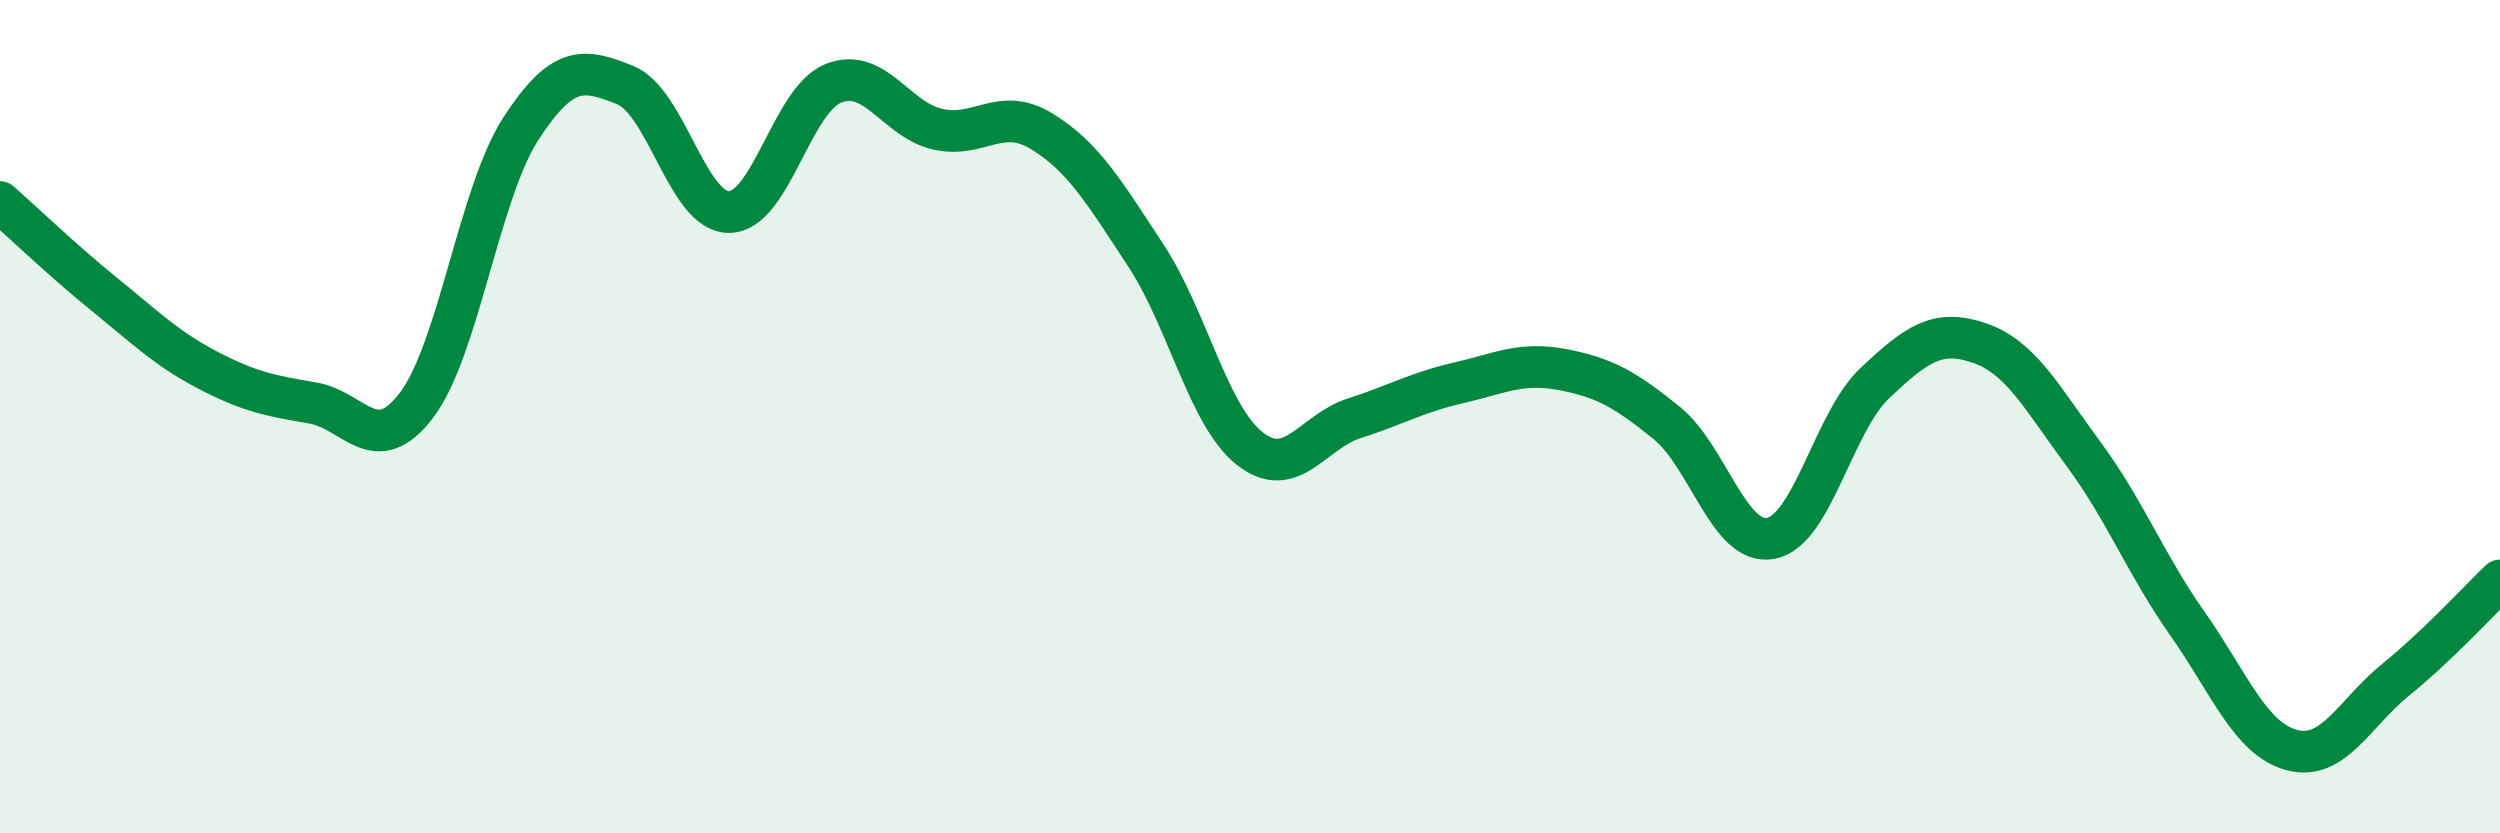
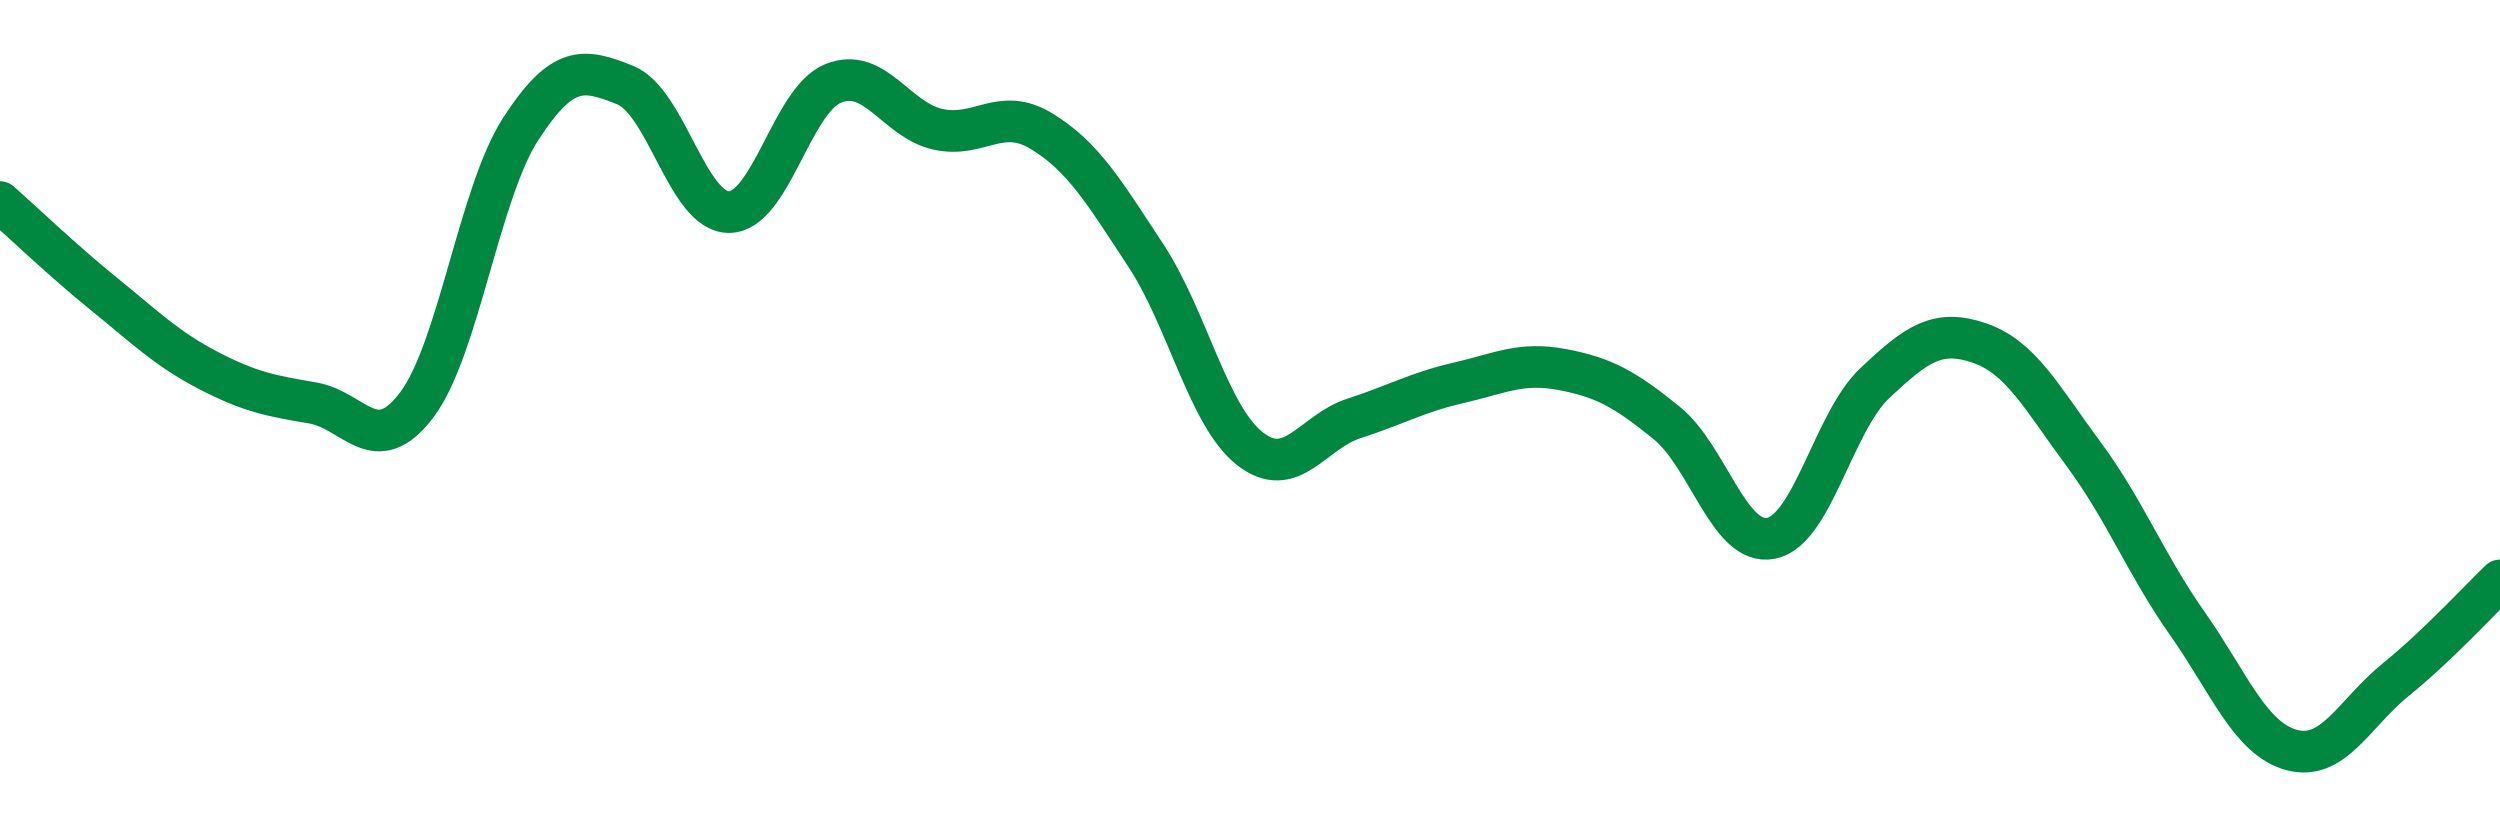
<svg xmlns="http://www.w3.org/2000/svg" width="60" height="20" viewBox="0 0 60 20">
-   <path d="M 0,4.85 C 0.5,5.29 1.5,6.25 2.5,7.06 C 3.5,7.87 4,8.37 5,8.89 C 6,9.41 6.5,9.5 7.5,9.67 C 8.5,9.84 9,11.04 10,9.72 C 11,8.4 11.5,4.63 12.5,3.09 C 13.5,1.55 14,1.64 15,2.04 C 16,2.44 16.5,5.1 17.5,5.09 C 18.5,5.08 19,2.4 20,2 C 21,1.6 21.5,2.87 22.5,3.1 C 23.5,3.33 24,2.54 25,3.15 C 26,3.76 26.5,4.61 27.5,6.13 C 28.5,7.65 29,9.99 30,10.77 C 31,11.55 31.5,10.36 32.5,10.04 C 33.5,9.72 34,9.42 35,9.19 C 36,8.96 36.5,8.68 37.5,8.87 C 38.5,9.06 39,9.34 40,10.15 C 41,10.96 41.5,13.11 42.5,12.92 C 43.5,12.73 44,10.13 45,9.19 C 46,8.25 46.5,7.89 47.5,8.23 C 48.5,8.57 49,9.54 50,10.89 C 51,12.24 51.5,13.55 52.5,14.97 C 53.5,16.39 54,17.73 55,18 C 56,18.27 56.5,17.12 57.5,16.31 C 58.5,15.5 59.5,14.41 60,13.93L60 20L0 20Z" fill="#008740" opacity="0.1" stroke-linecap="round" stroke-linejoin="round" />
  <path d="M 0,4.85 C 0.5,5.29 1.5,6.25 2.5,7.06 C 3.5,7.87 4,8.37 5,8.89 C 6,9.41 6.5,9.5 7.5,9.67 C 8.5,9.84 9,11.04 10,9.72 C 11,8.4 11.5,4.63 12.5,3.09 C 13.5,1.55 14,1.64 15,2.04 C 16,2.44 16.5,5.1 17.5,5.09 C 18.5,5.08 19,2.4 20,2 C 21,1.6 21.5,2.87 22.5,3.1 C 23.5,3.33 24,2.54 25,3.15 C 26,3.76 26.5,4.61 27.5,6.13 C 28.5,7.65 29,9.99 30,10.77 C 31,11.55 31.5,10.36 32.5,10.04 C 33.5,9.72 34,9.42 35,9.19 C 36,8.96 36.5,8.68 37.5,8.87 C 38.5,9.06 39,9.34 40,10.15 C 41,10.96 41.5,13.11 42.5,12.92 C 43.5,12.73 44,10.13 45,9.19 C 46,8.25 46.5,7.89 47.5,8.23 C 48.5,8.57 49,9.54 50,10.89 C 51,12.24 51.5,13.55 52.5,14.97 C 53.5,16.39 54,17.73 55,18 C 56,18.27 56.5,17.12 57.5,16.31 C 58.5,15.5 59.5,14.41 60,13.93" stroke="#008740" stroke-width="1" fill="none" stroke-linecap="round" stroke-linejoin="round" />
</svg>